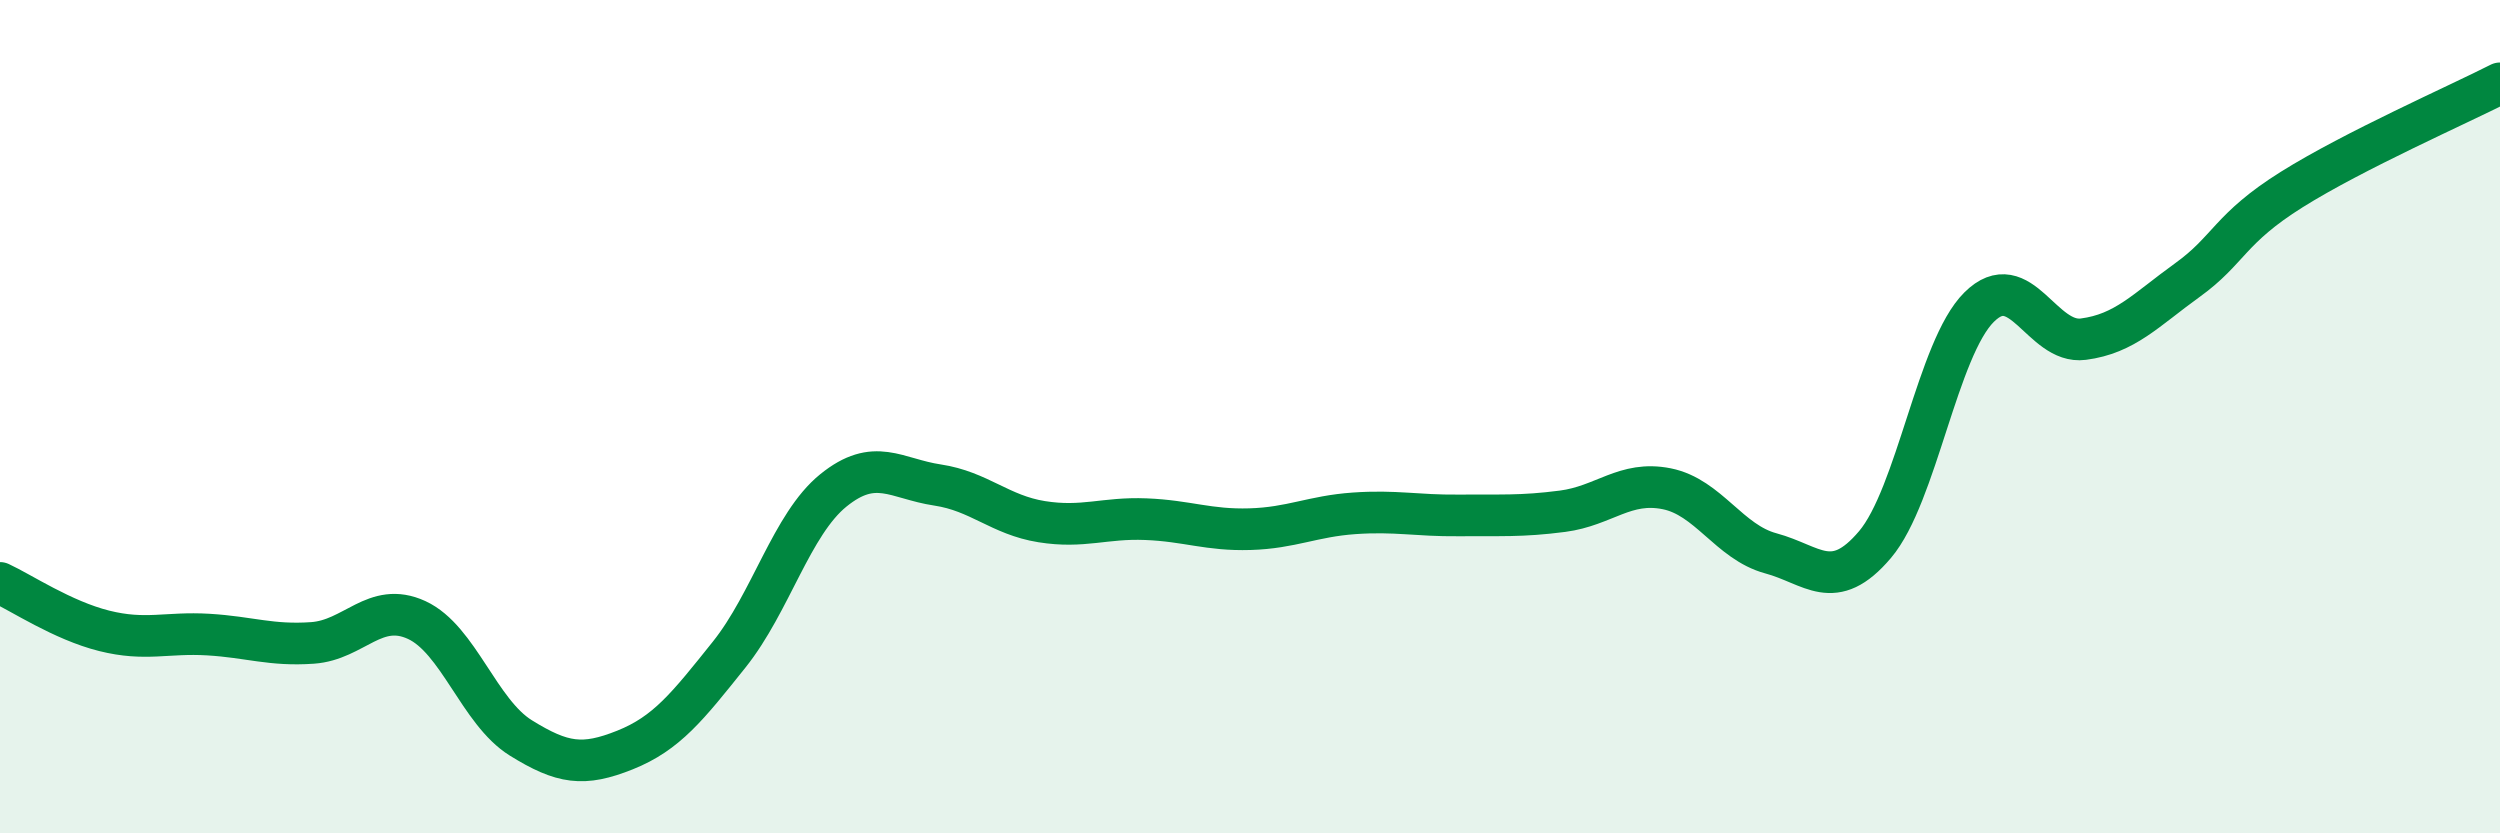
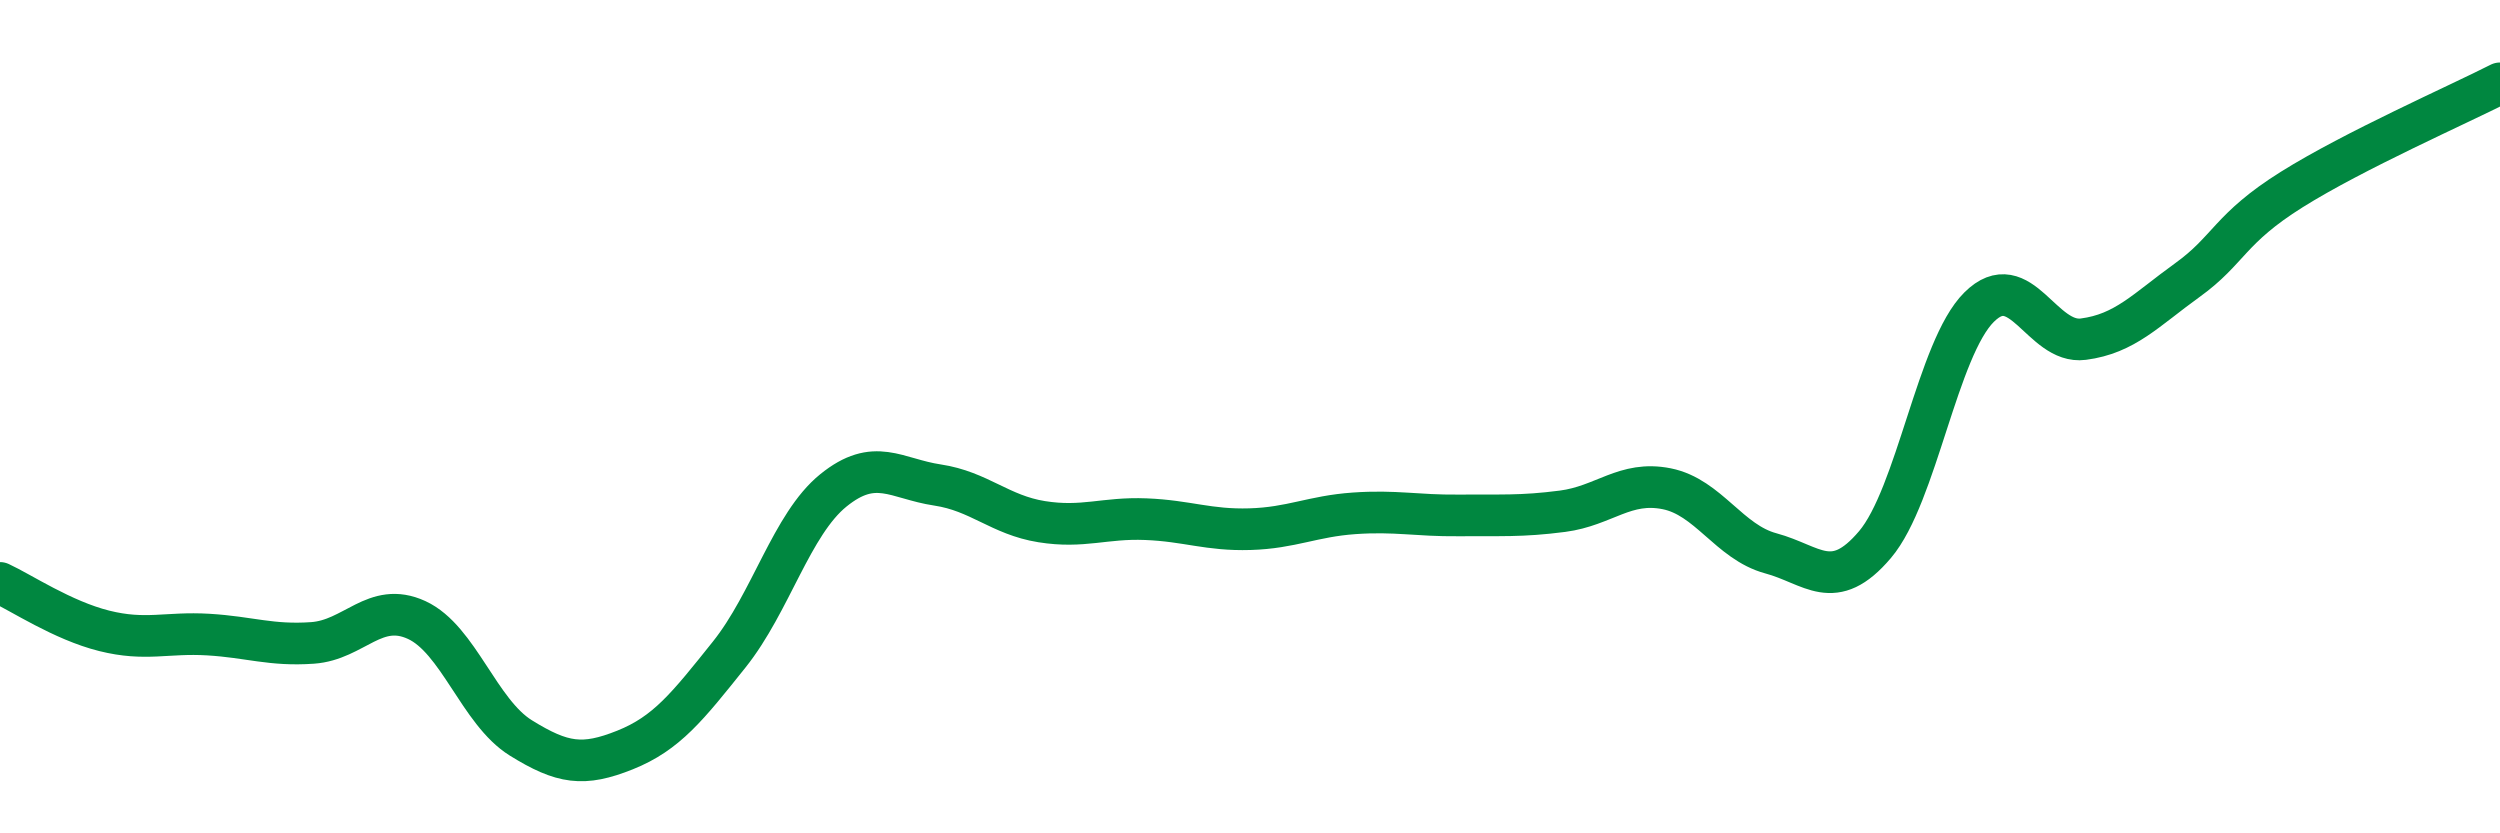
<svg xmlns="http://www.w3.org/2000/svg" width="60" height="20" viewBox="0 0 60 20">
-   <path d="M 0,13.99 C 0.5,14.22 1.5,14.89 2.5,15.14 C 3.5,15.39 4,15.17 5,15.23 C 6,15.29 6.5,15.5 7.5,15.43 C 8.5,15.36 9,14.42 10,14.88 C 11,15.34 11.5,17.09 12.5,17.71 C 13.5,18.33 14,18.4 15,18 C 16,17.6 16.5,16.96 17.5,15.71 C 18.5,14.46 19,12.58 20,11.77 C 21,10.96 21.5,11.49 22.5,11.64 C 23.5,11.79 24,12.36 25,12.52 C 26,12.68 26.5,12.42 27.5,12.46 C 28.5,12.5 29,12.73 30,12.7 C 31,12.67 31.5,12.39 32.5,12.32 C 33.5,12.25 34,12.38 35,12.37 C 36,12.36 36.5,12.4 37.5,12.27 C 38.5,12.14 39,11.53 40,11.73 C 41,11.93 41.5,13.01 42.5,13.28 C 43.5,13.55 44,14.25 45,13.07 C 46,11.89 46.5,8.36 47.5,7.37 C 48.5,6.38 49,8.27 50,8.14 C 51,8.01 51.5,7.44 52.5,6.72 C 53.5,6 53.5,5.49 55,4.55 C 56.5,3.61 59,2.51 60,2L60 20L0 20Z" fill="#008740" opacity="0.1" stroke-linecap="round" stroke-linejoin="round" />
  <path d="M 0,13.99 C 0.5,14.22 1.5,14.89 2.5,15.14 C 3.5,15.39 4,15.17 5,15.23 C 6,15.29 6.5,15.5 7.5,15.43 C 8.5,15.36 9,14.42 10,14.88 C 11,15.34 11.5,17.09 12.5,17.71 C 13.5,18.33 14,18.4 15,18 C 16,17.6 16.5,16.96 17.5,15.71 C 18.5,14.46 19,12.58 20,11.77 C 21,10.96 21.5,11.49 22.5,11.64 C 23.5,11.79 24,12.36 25,12.52 C 26,12.68 26.5,12.42 27.5,12.46 C 28.5,12.5 29,12.73 30,12.7 C 31,12.67 31.5,12.39 32.5,12.32 C 33.5,12.25 34,12.38 35,12.37 C 36,12.36 36.5,12.4 37.5,12.27 C 38.5,12.14 39,11.53 40,11.73 C 41,11.93 41.5,13.01 42.5,13.28 C 43.5,13.55 44,14.25 45,13.07 C 46,11.89 46.5,8.36 47.5,7.37 C 48.5,6.38 49,8.27 50,8.14 C 51,8.01 51.5,7.44 52.5,6.72 C 53.5,6 53.5,5.49 55,4.55 C 56.5,3.61 59,2.51 60,2" stroke="#008740" stroke-width="1" fill="none" stroke-linecap="round" stroke-linejoin="round" />
</svg>